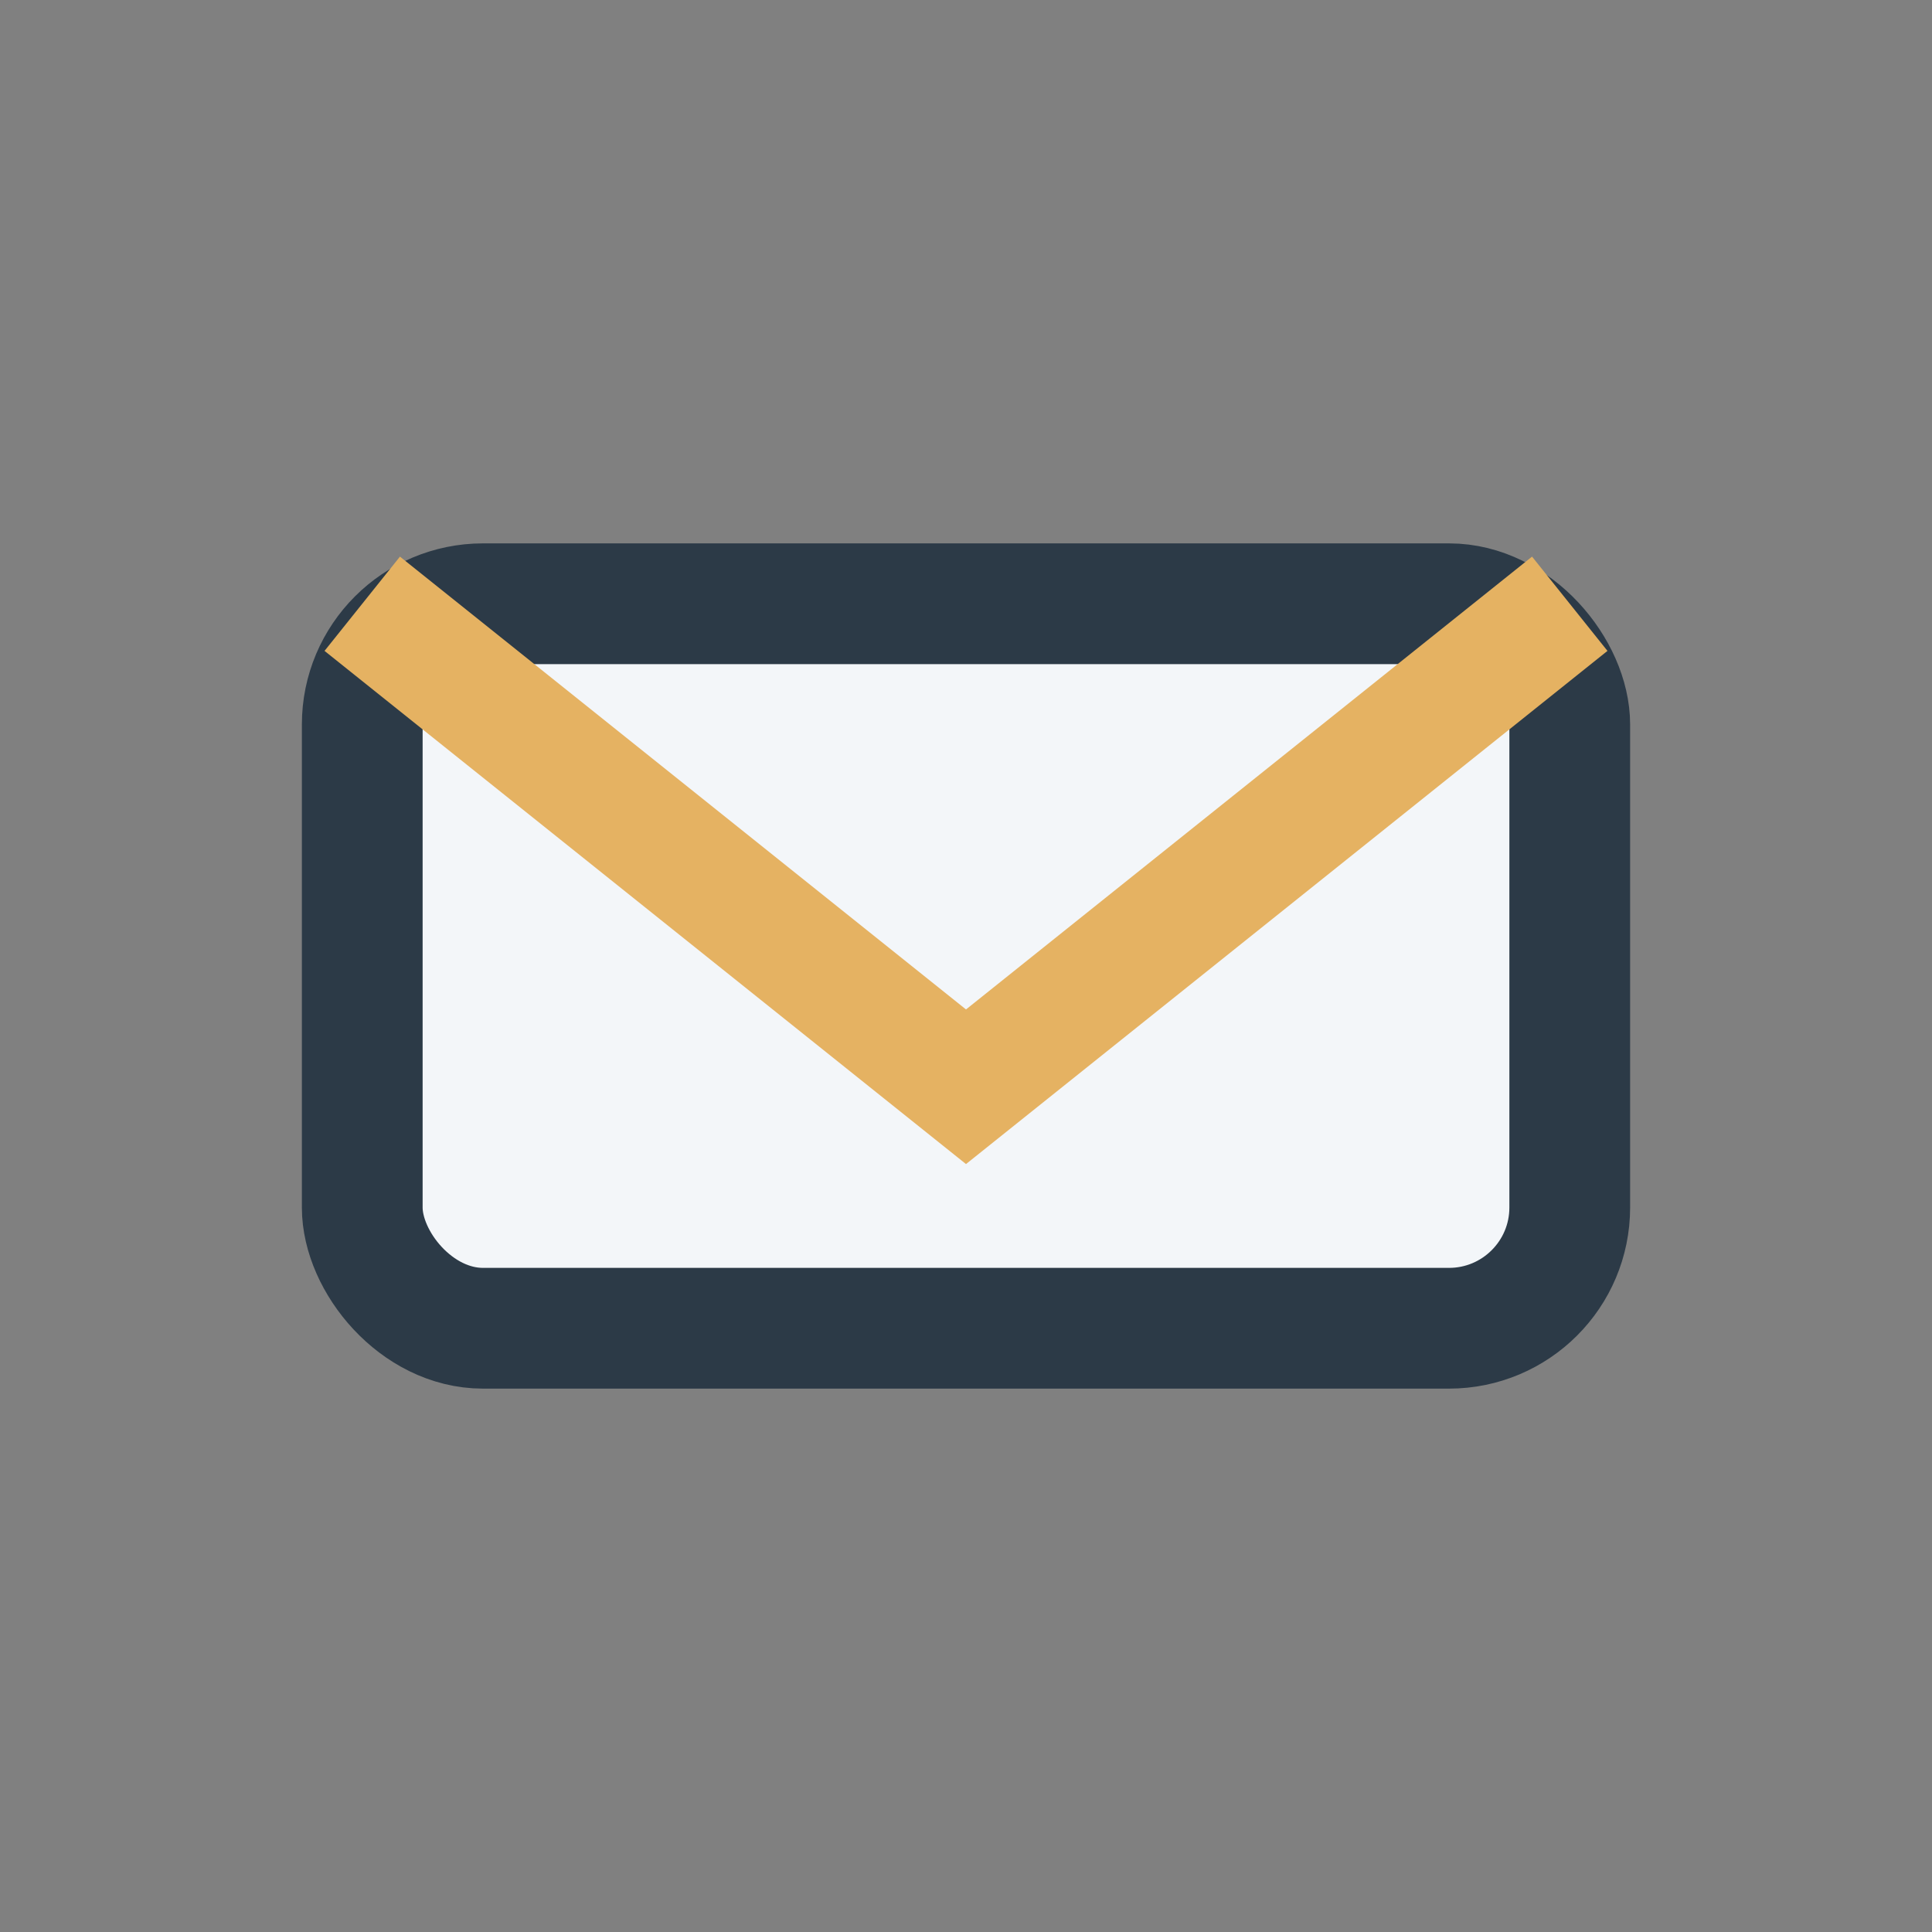
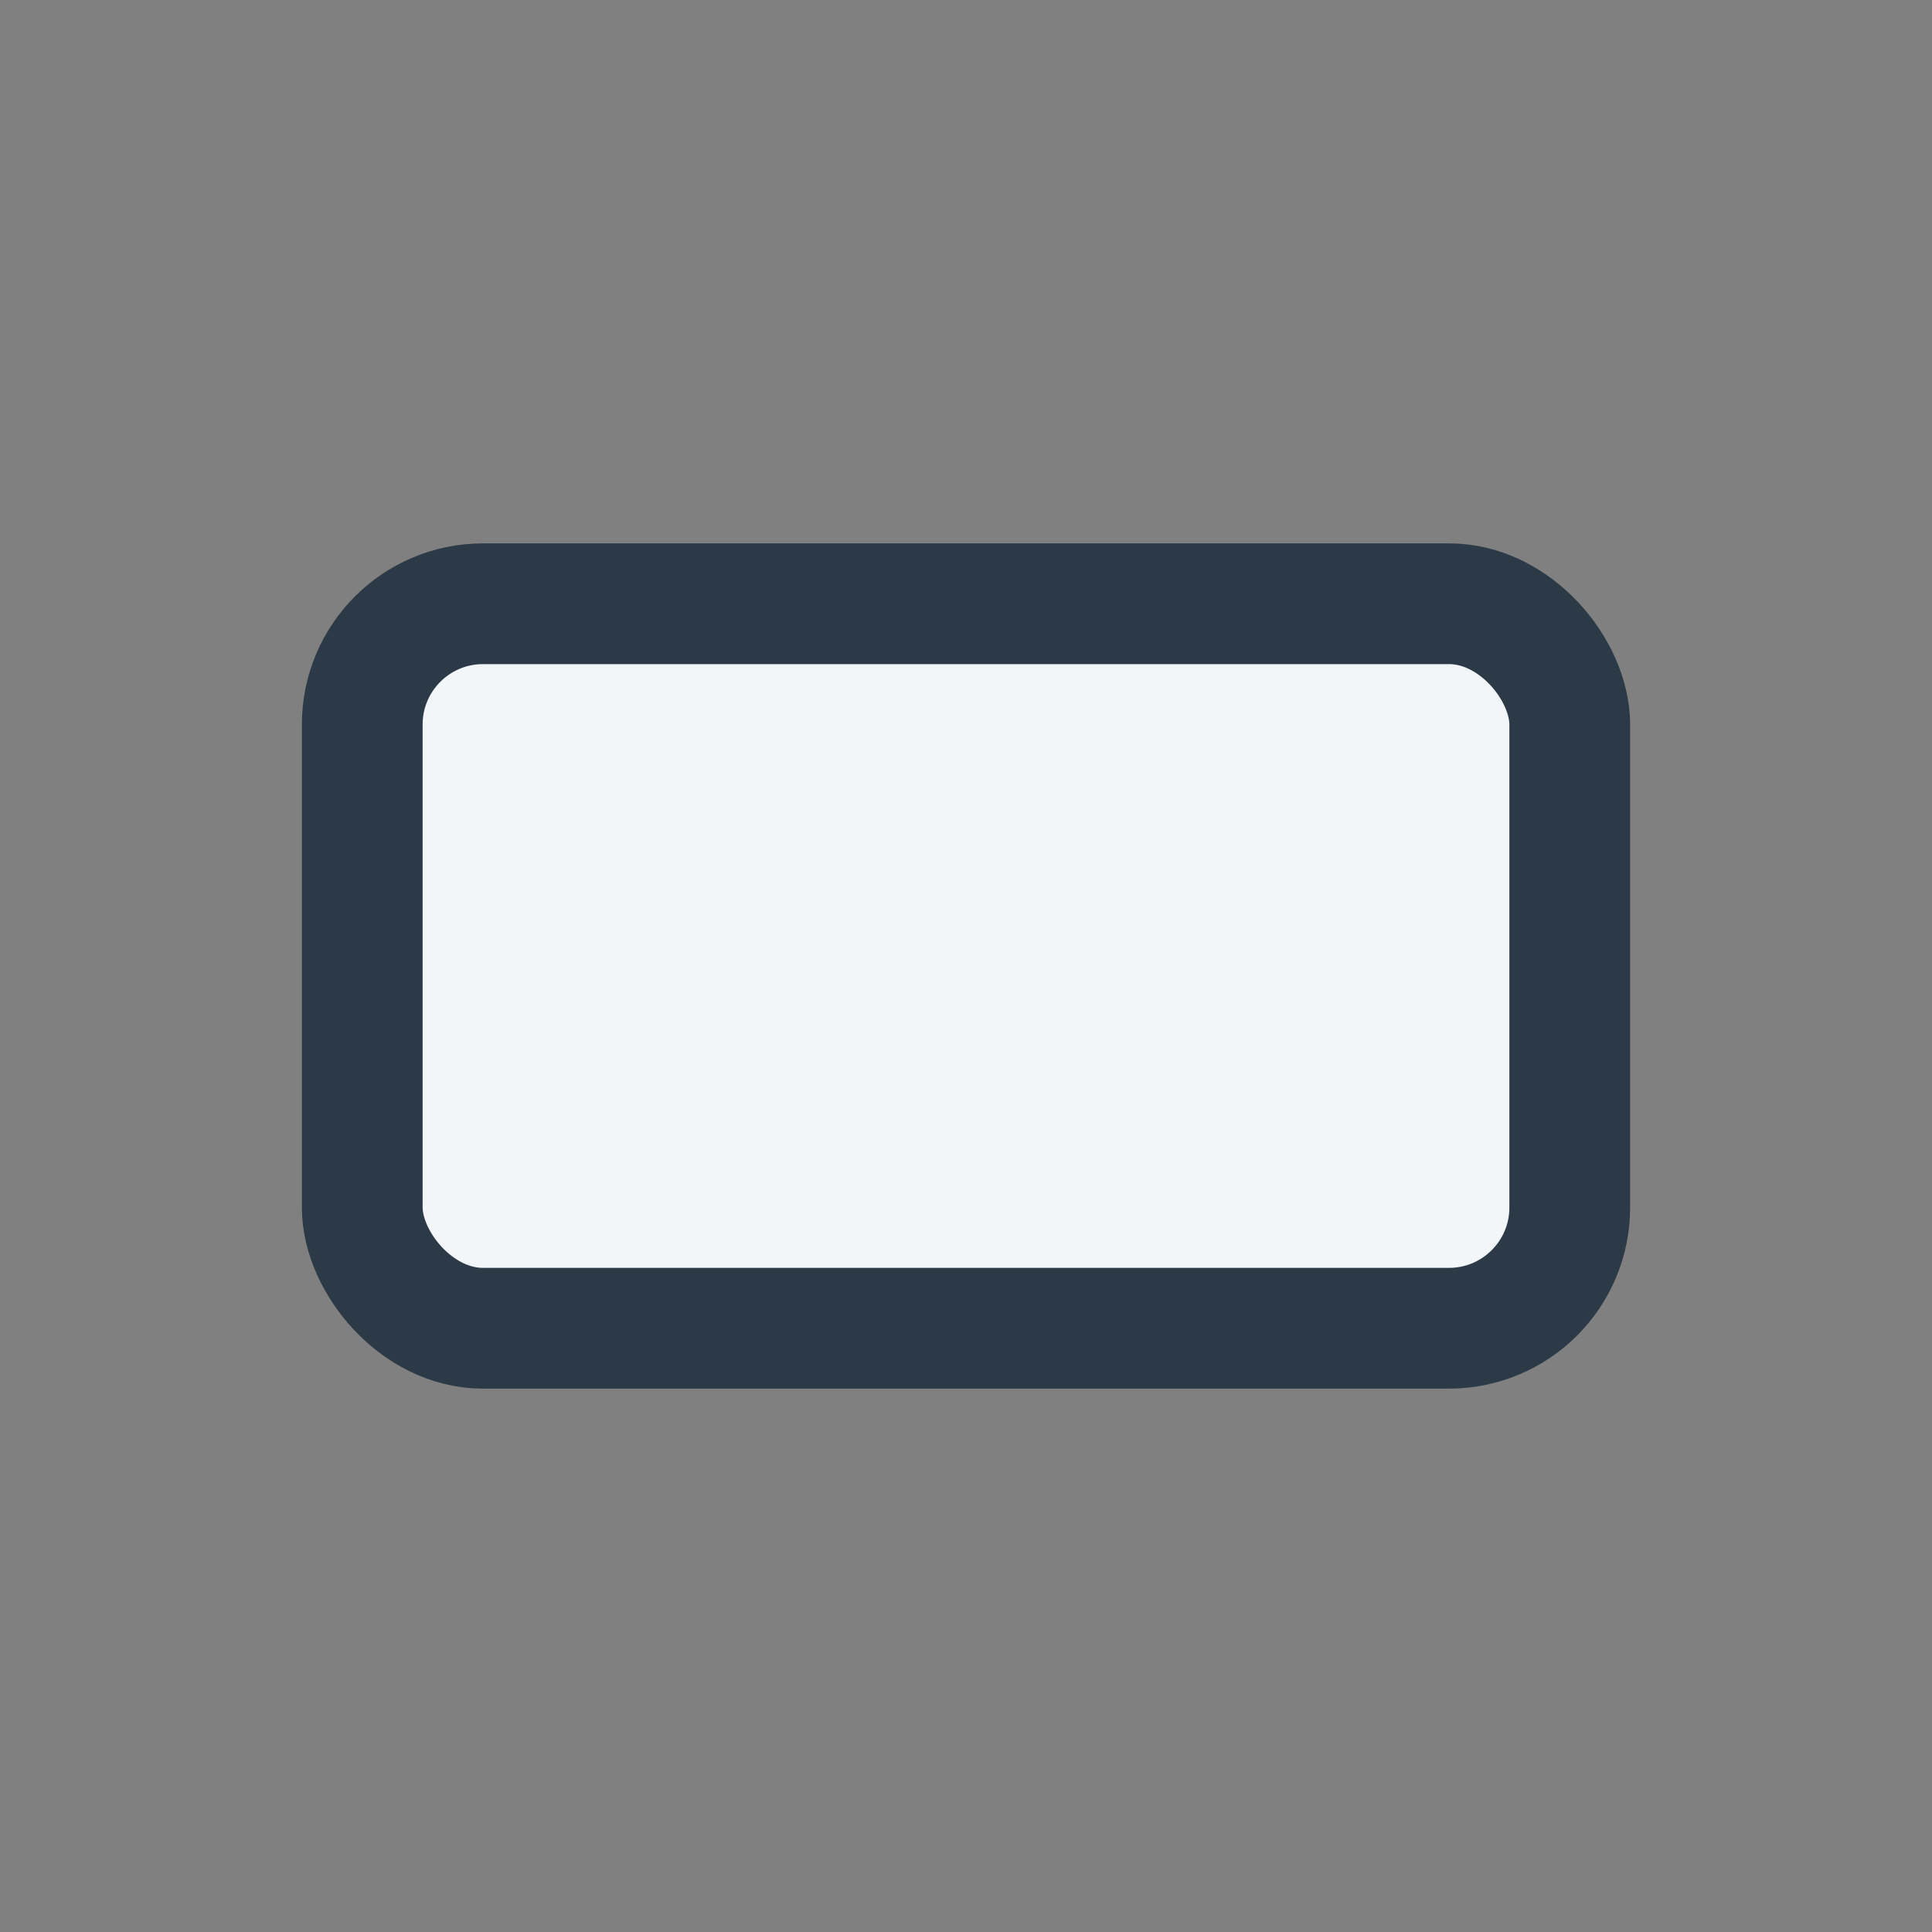
<svg xmlns="http://www.w3.org/2000/svg" width="32" height="32" viewBox="0 0 32 32">
  <rect x="0" y="0" width="32" height="32" fill="#808080" stroke="none" />
  <rect x="6" y="10" width="20" height="12" rx="2" fill="#F3F6F9" stroke="#2C3A47" stroke-width="2" />
-   <path d="M6 10l10 8 10-8" fill="none" stroke="#E5B262" stroke-width="2" />
</svg>